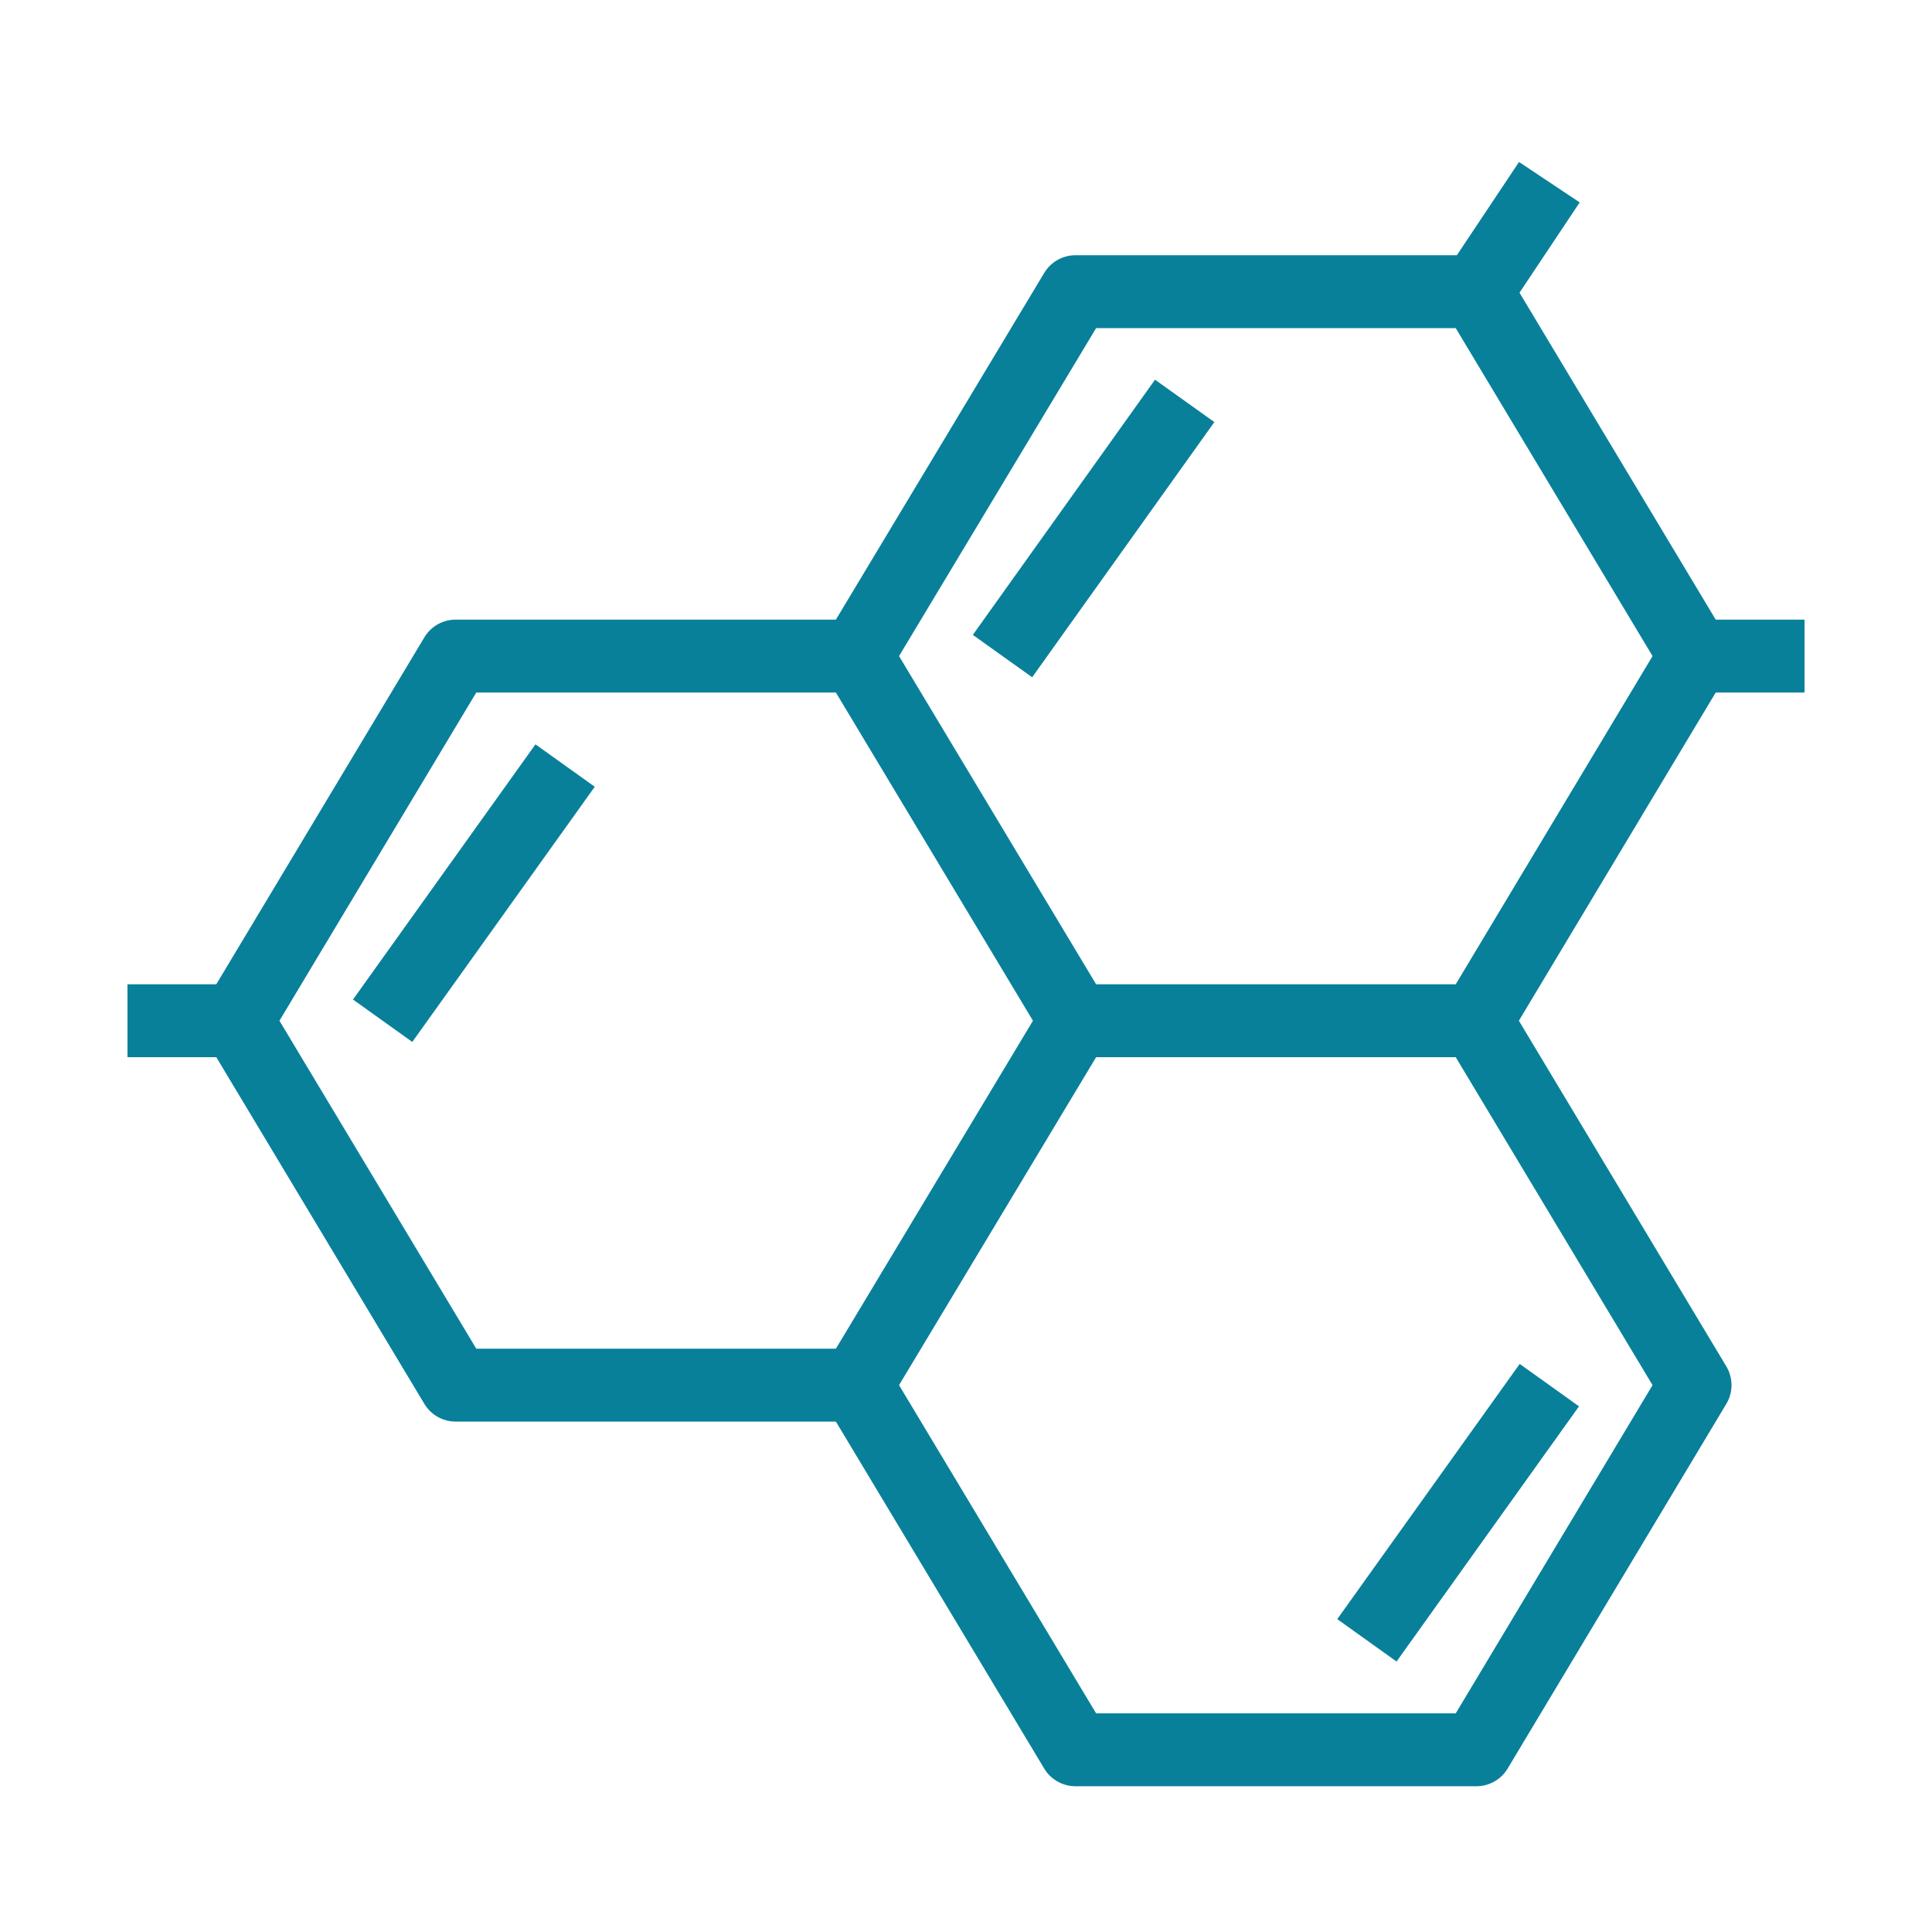
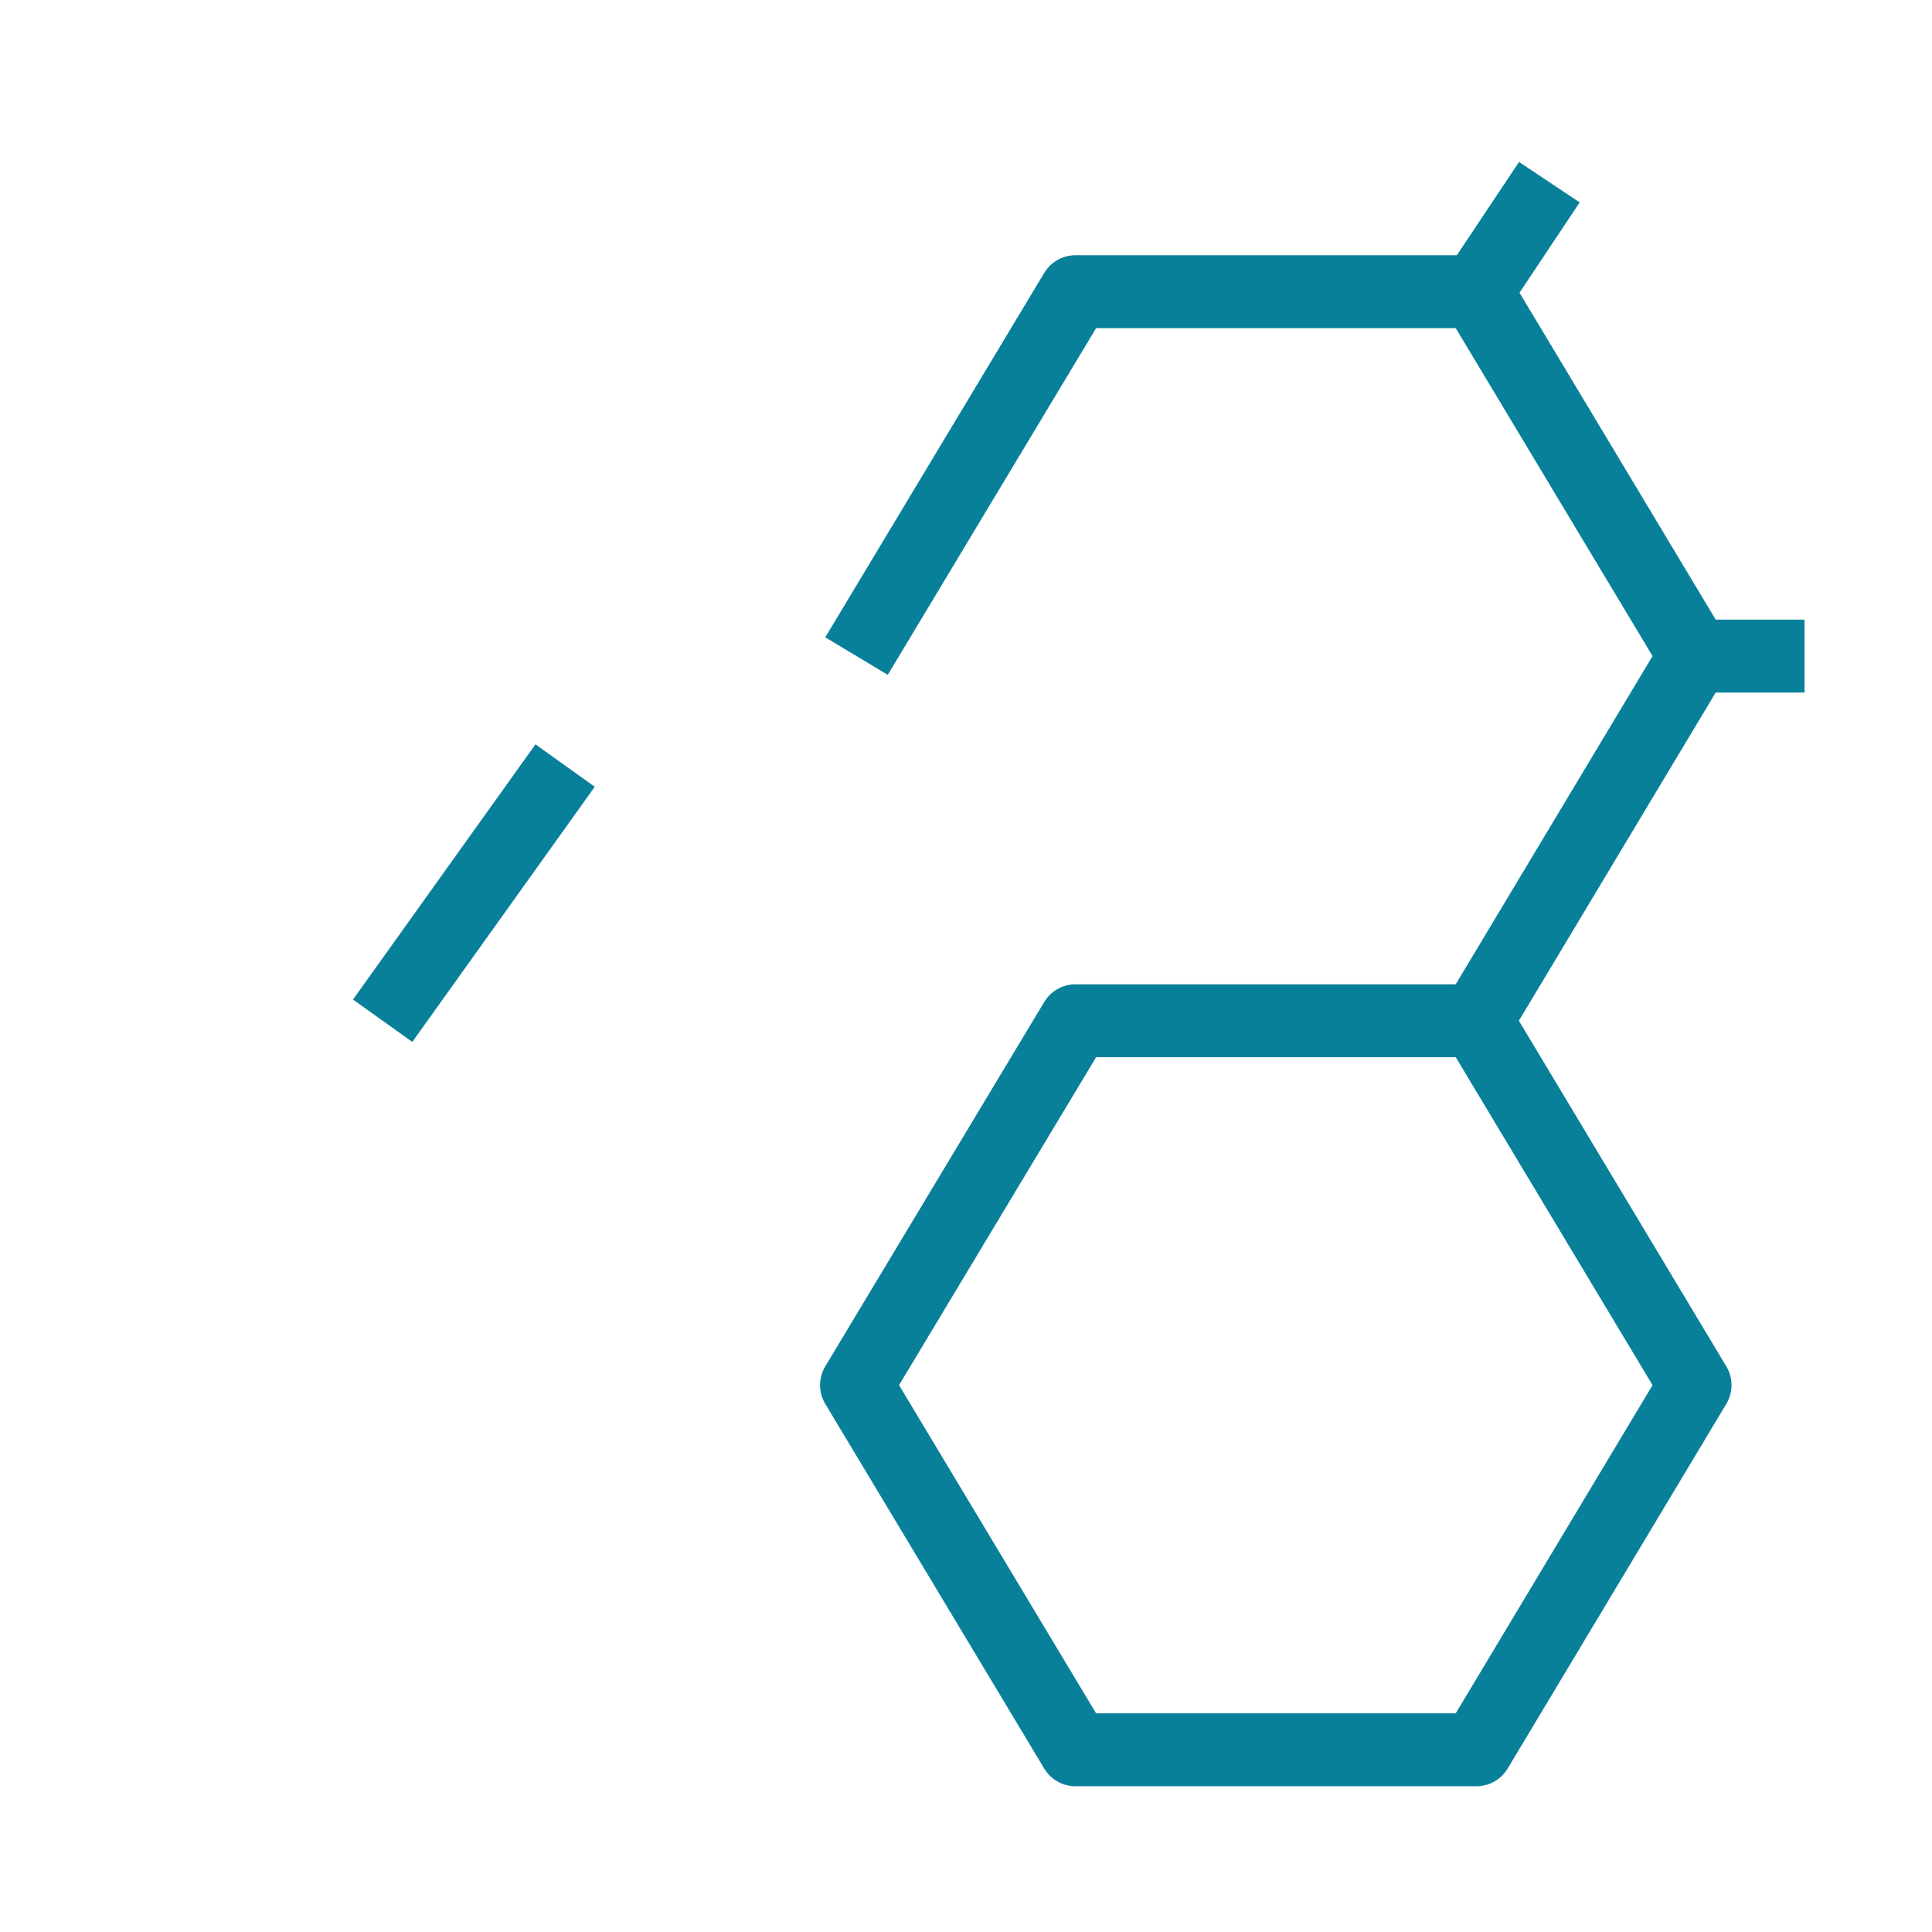
<svg xmlns="http://www.w3.org/2000/svg" version="1.1" x="0px" y="0px" viewBox="0 0 72 72" style="enable-background:new 0 0 72 72;" xml:space="preserve">
  <style type="text/css">
	.st0{fill:none;stroke:#09809A;stroke-width:2.717;stroke-linejoin:round;stroke-miterlimit:10;}
</style>
  <g id="icons">
    <g>
      <polygon class="st0" points="31.92,51.62 40.08,65.21 55.02,65.21 63.17,51.62 55.02,38.04 40.08,38.04   " />
-       <polyline class="st0" points="40.08,38.04 31.92,24.45 16.98,24.45 8.83,38.04 16.98,51.62 31.92,51.62   " />
      <polyline class="st0" points="55.02,38.04 63.17,24.45 55.02,10.87 40.08,10.87 31.92,24.45   " />
      <line class="st0" x1="21.06" y1="28.53" x2="14.26" y2="38.04" />
-       <line class="st0" x1="44.15" y1="14.94" x2="37.36" y2="24.45" />
-       <line class="st0" x1="57.74" y1="51.62" x2="50.94" y2="61.13" />
-       <line class="st0" x1="8.83" y1="38.04" x2="4.75" y2="38.04" />
      <line class="st0" x1="63.17" y1="24.45" x2="67.25" y2="24.45" />
      <line class="st0" x1="55.02" y1="10.87" x2="57.74" y2="6.79" />
    </g>
  </g>
  <g id="Isolation_Mode">
</g>
</svg>